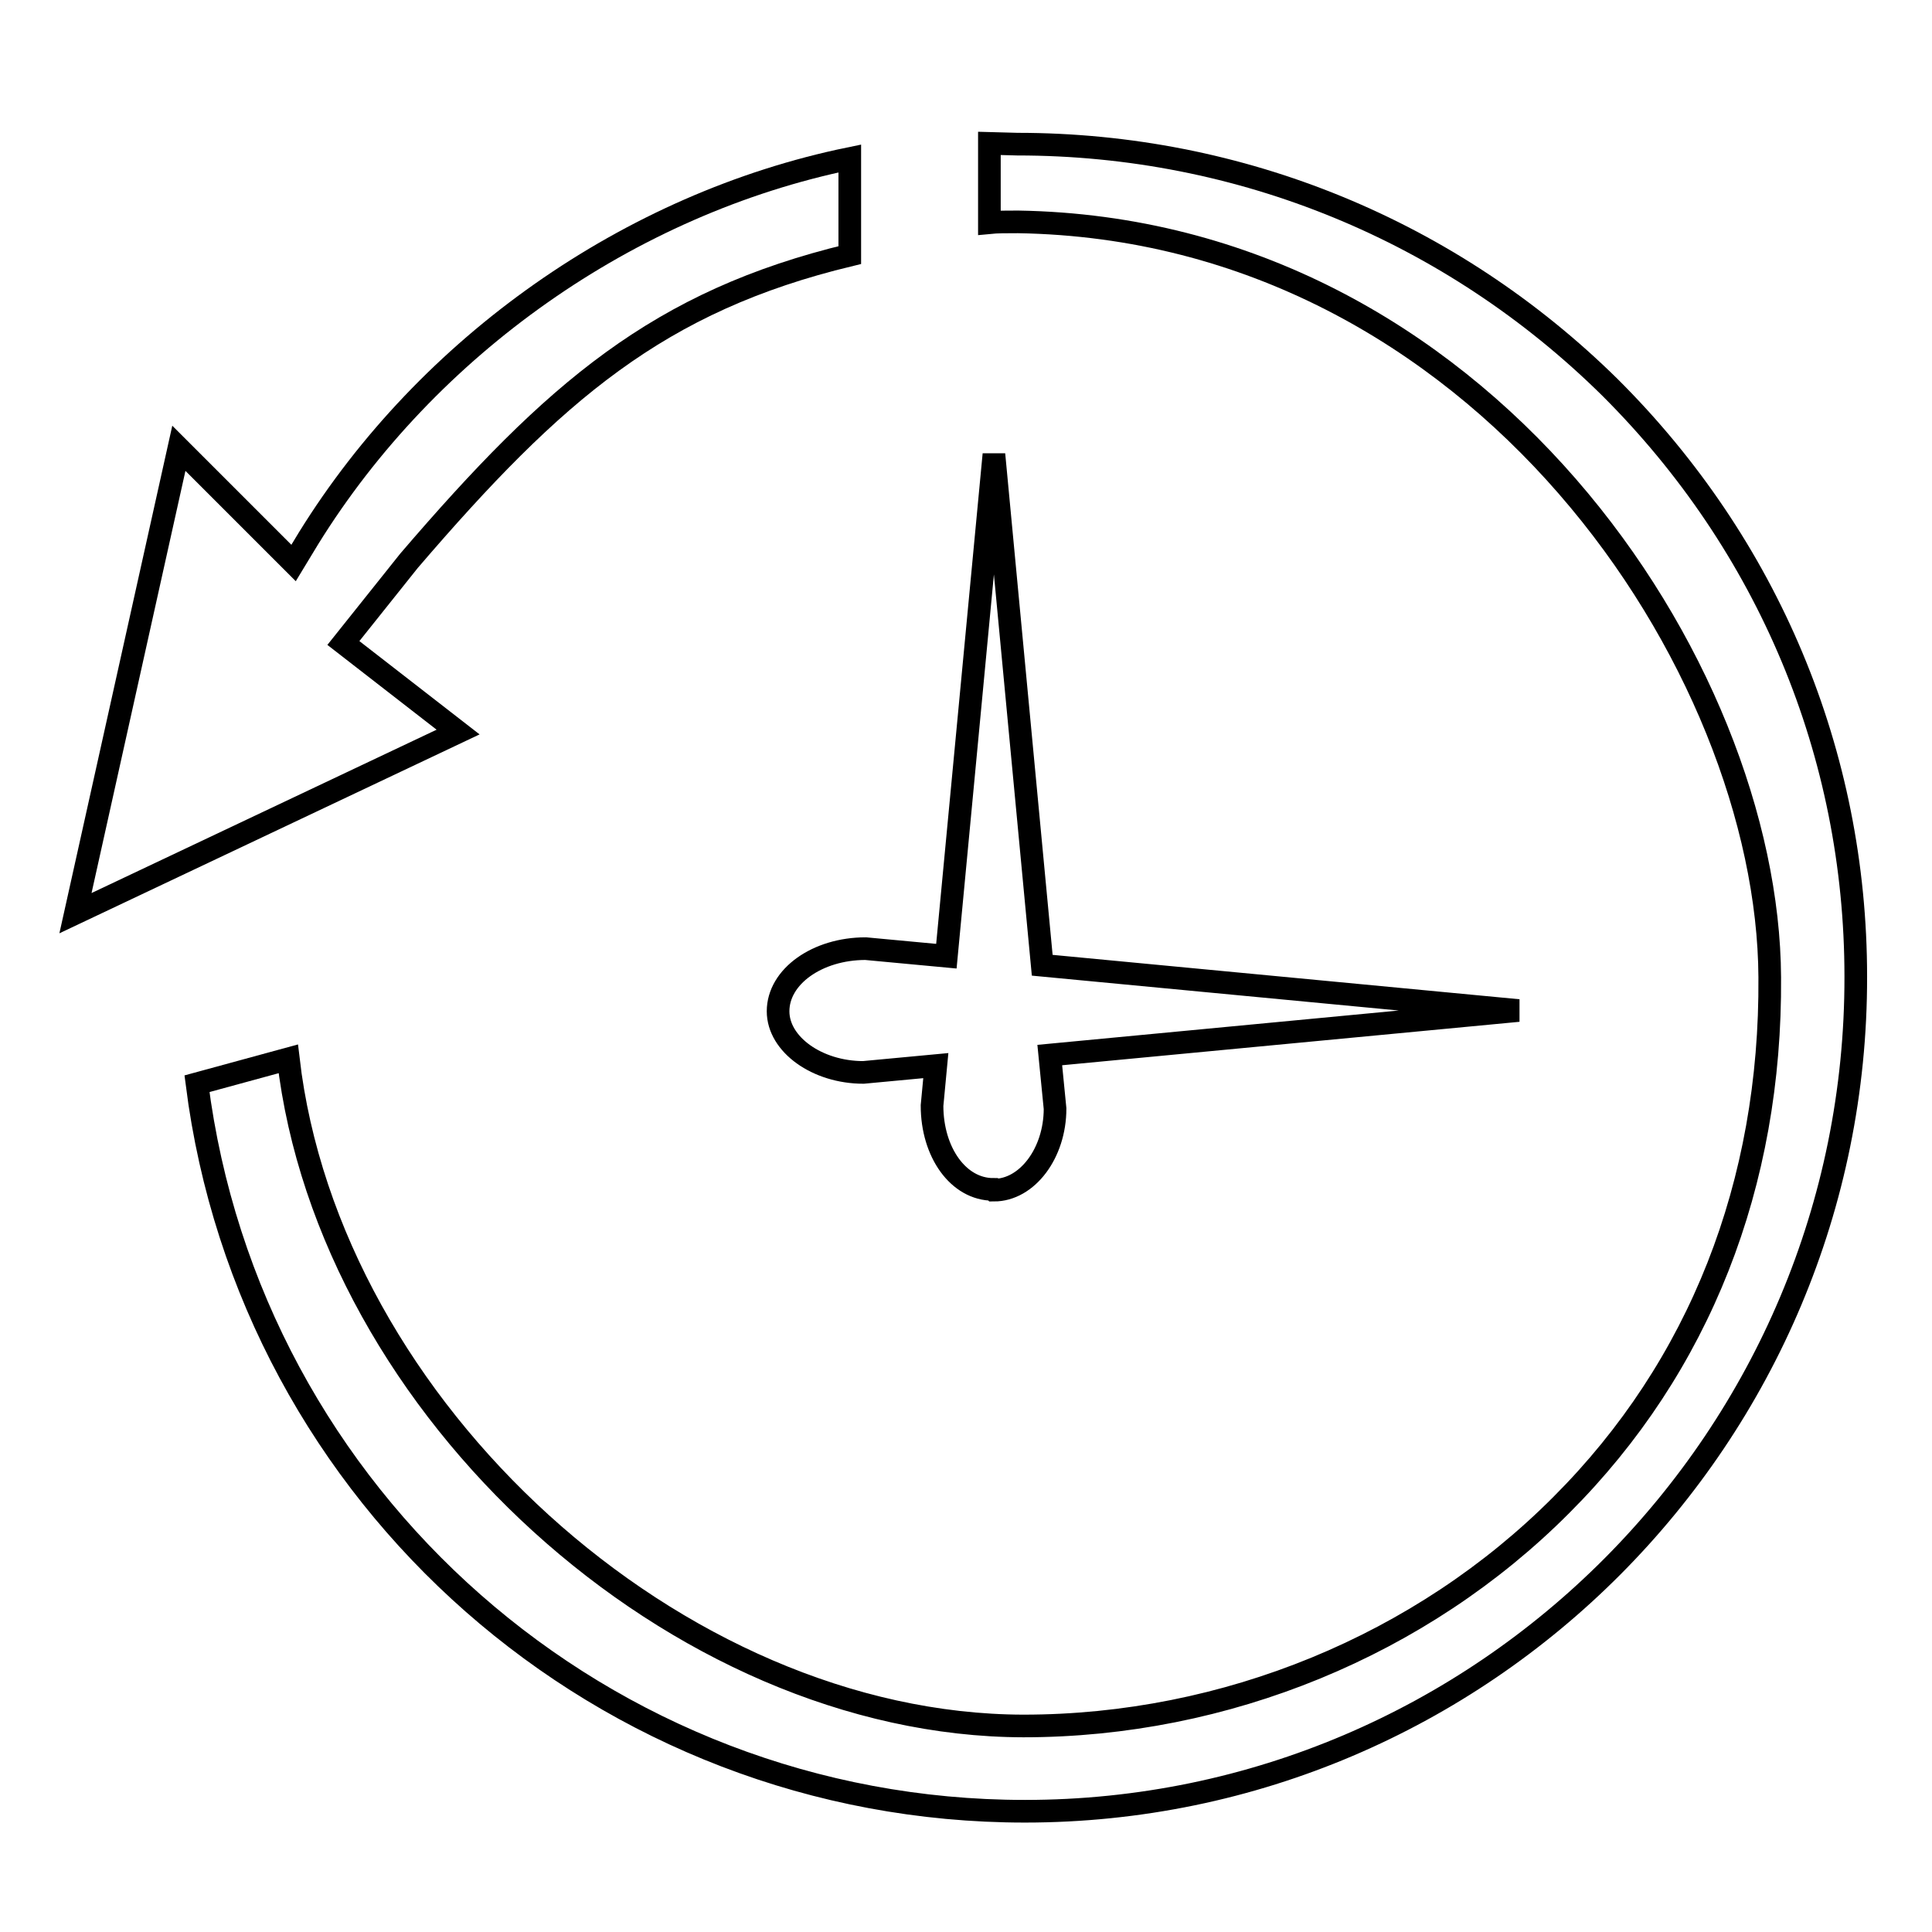
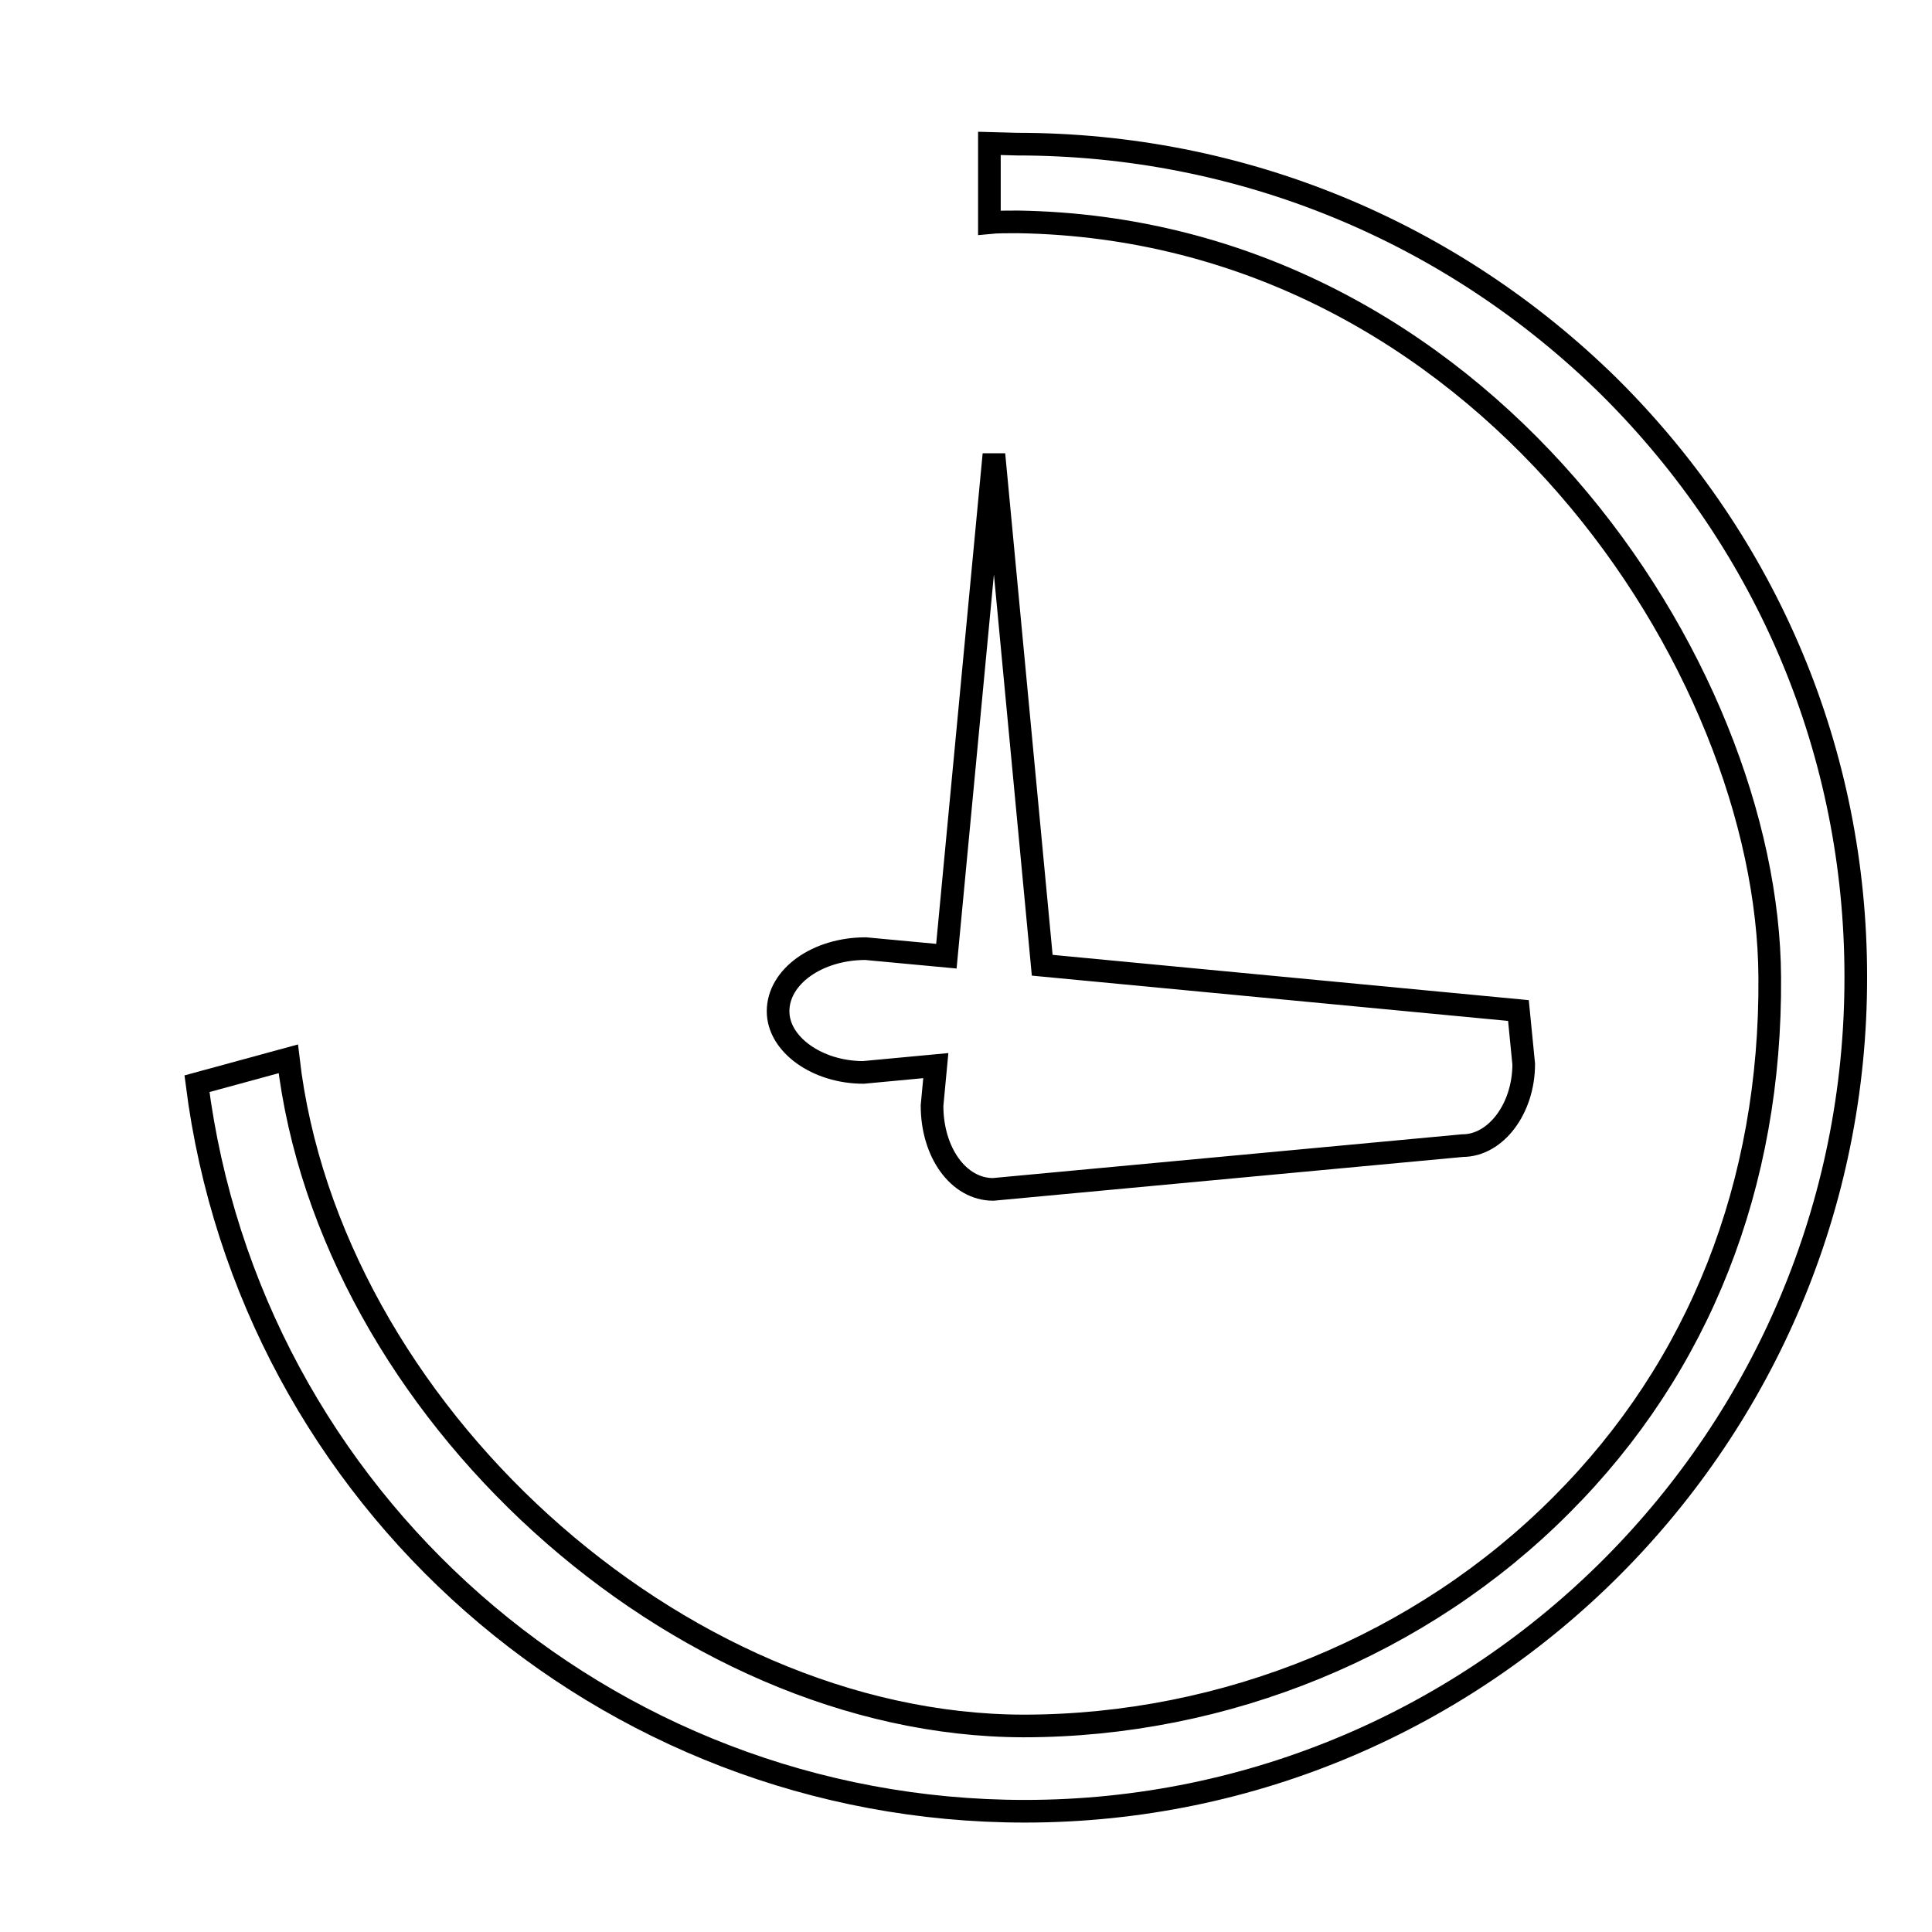
<svg xmlns="http://www.w3.org/2000/svg" version="1.1" x="0px" y="0px" viewBox="0 0 256 256" enable-background="new 0 0 256 256" xml:space="preserve">
  <g>
    <g>
-       <path stroke-width="3" fill-opacity="0" stroke="#000000" d="M131.6,157.6c-4.6,0-8.1-4.9-8.1-11.1l0.5-5.3l-9.6,0.9c-6.1,0-11.3-3.7-11.3-8.1c0-4.6,5.2-8.3,11.6-8.3l10.7,1l6.3-66.5l6.4,67.7l63.1,6l-62.1,5.9l0.7,7.1c0,5.9-3.7,10.8-8.1,10.8L131.6,157.6L131.6,157.6z" />
-       <path stroke-width="3" fill-opacity="0" stroke="#000000" d="M23.7,59.4l15.2,15.2l2-3.3C56.7,45.8,83.4,27,112.6,21v12.8c-25.3,6.1-39.1,18-58.4,40.5l-8.7,10.9L60.7,97L10,121L23.7,59.4z" />
+       <path stroke-width="3" fill-opacity="0" stroke="#000000" d="M131.6,157.6c-4.6,0-8.1-4.9-8.1-11.1l0.5-5.3l-9.6,0.9c-6.1,0-11.3-3.7-11.3-8.1c0-4.6,5.2-8.3,11.6-8.3l10.7,1l6.3-66.5l6.4,67.7l63.1,6l0.7,7.1c0,5.9-3.7,10.8-8.1,10.8L131.6,157.6L131.6,157.6z" />
      <path stroke-width="3" fill-opacity="0" stroke="#000000" d="M135.8,240c-55.7,0-102.7-41.4-109.7-96.4l12.1-3.3c5.4,46.4,51.5,88.3,97.4,88.4c26.8,0,52.8-10.7,71.3-29.3c18.3-18.3,27.8-42.5,27.6-69.9c-0.2-41.1-38.2-99.1-99.6-100.1l0,0c-1.5,0-2.8,0-3.8,0.1V19l3.7,0.1c29.6,0,57.5,11.5,78.5,32.2c21,20.9,32.6,48.6,32.6,78.1C246,190.3,196.6,240,135.8,240z" />
      <path stroke-width="3" fill-opacity="0" stroke="#000000" d="M135,16" />
    </g>
  </g>
</svg>